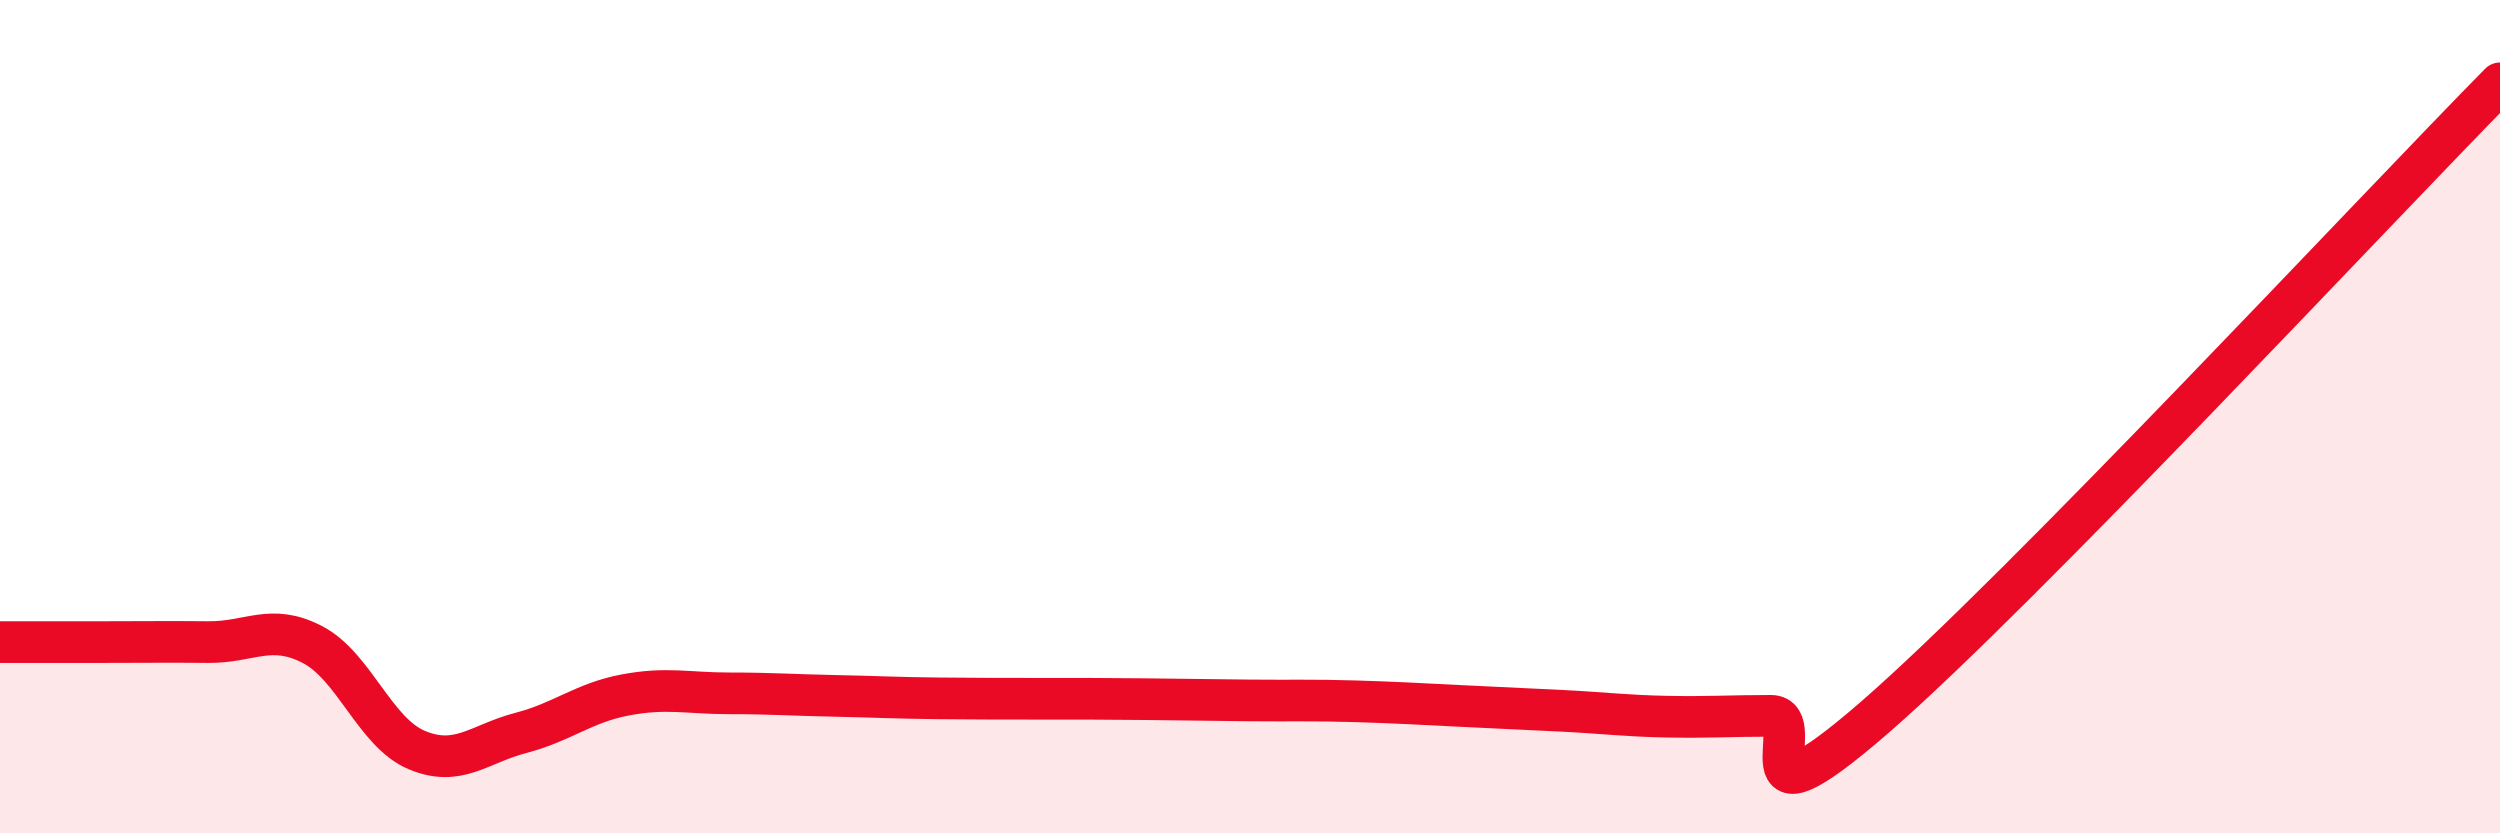
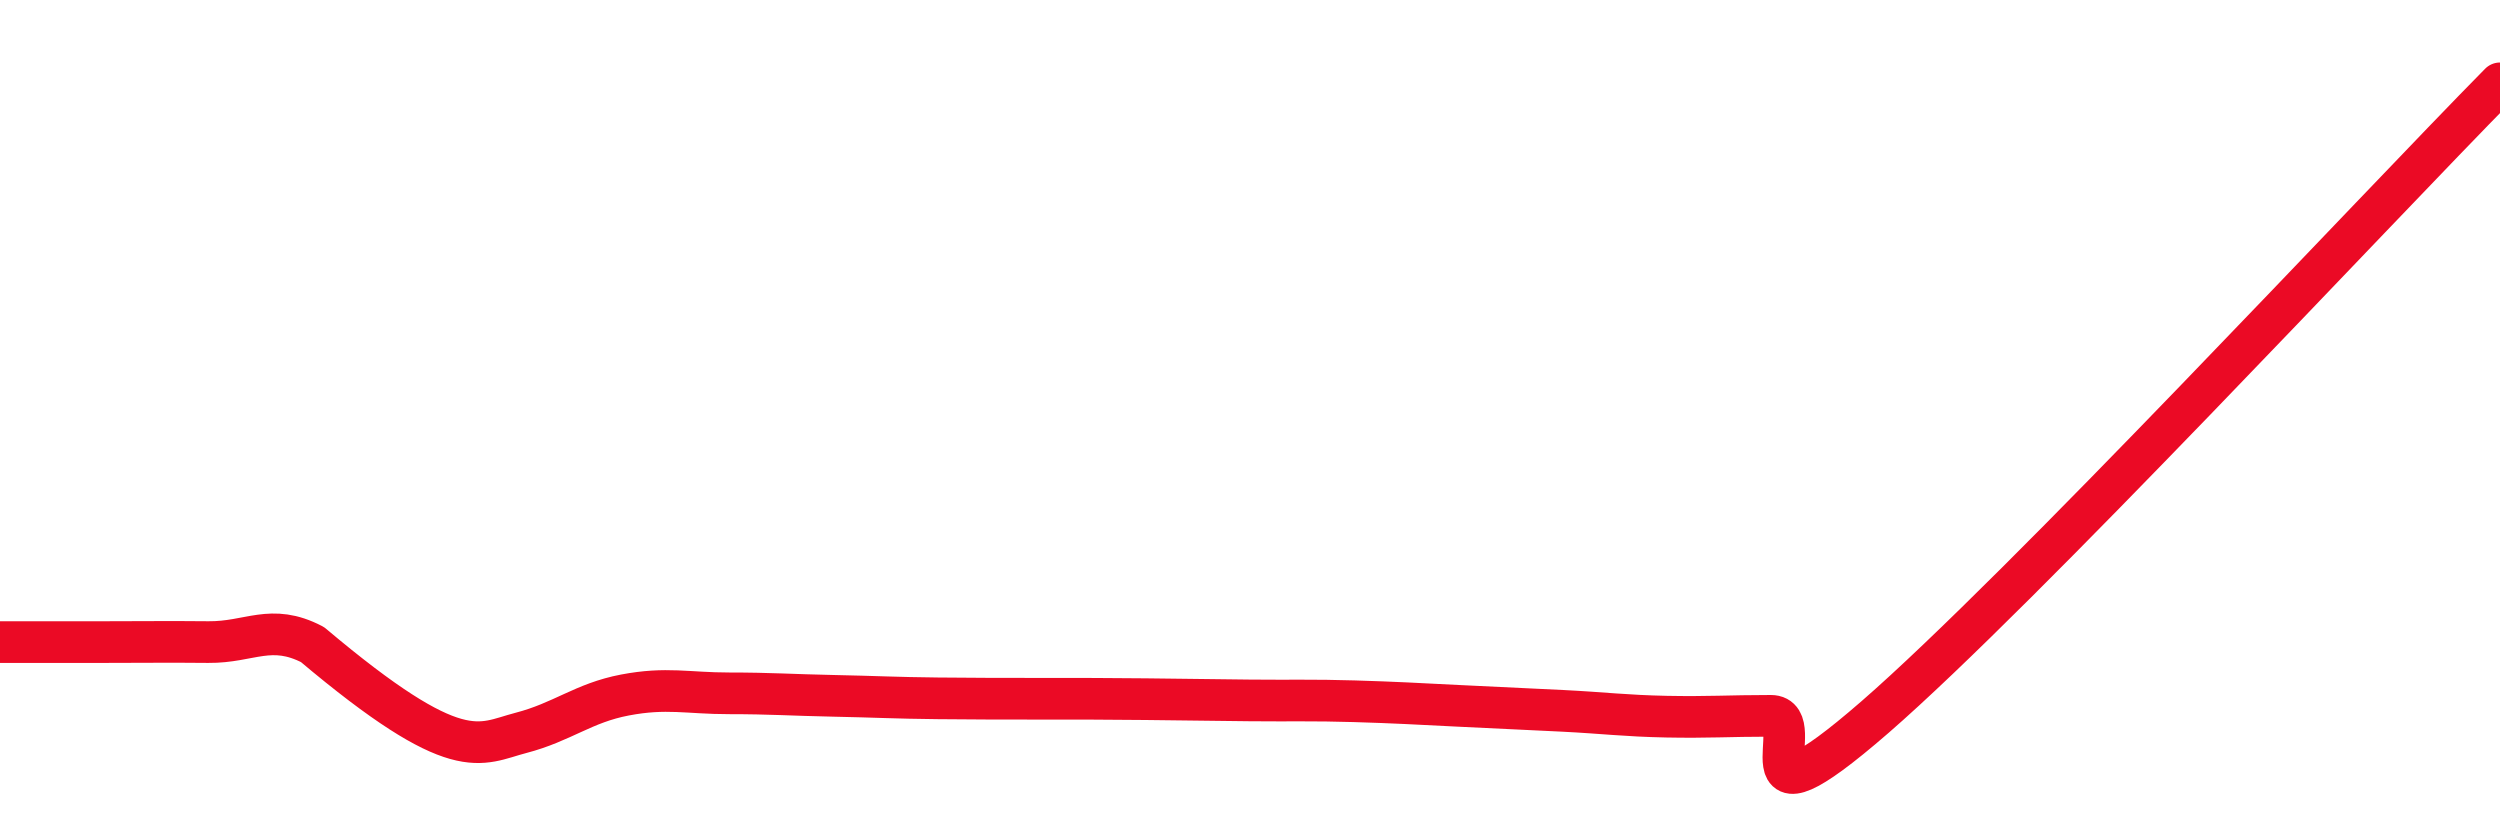
<svg xmlns="http://www.w3.org/2000/svg" width="60" height="20" viewBox="0 0 60 20">
-   <path d="M 0,15.41 C 0.5,15.41 1.5,15.41 2.5,15.41 C 3.5,15.41 4,15.4 5,15.41 C 6,15.42 6.5,14.95 7.5,15.47 C 8.5,15.99 9,17.58 10,18 C 11,18.42 11.5,17.85 12.5,17.59 C 13.5,17.33 14,16.87 15,16.68 C 16,16.49 16.5,16.64 17.5,16.64 C 18.5,16.64 19,16.68 20,16.7 C 21,16.72 21.5,16.75 22.5,16.76 C 23.5,16.77 24,16.77 25,16.77 C 26,16.77 26.5,16.77 27.5,16.78 C 28.5,16.79 29,16.8 30,16.81 C 31,16.82 31.5,16.8 32.5,16.83 C 33.5,16.86 34,16.89 35,16.94 C 36,16.99 36.5,17.01 37.5,17.06 C 38.5,17.11 39,17.18 40,17.2 C 41,17.22 41.5,17.18 42.5,17.18 C 43.5,17.18 41.5,20.25 45,17.21 C 48.5,14.17 57,5.04 60,2L60 20L0 20Z" fill="#EB0A25" opacity="0.1" stroke-linecap="round" stroke-linejoin="round" />
-   <path d="M 0,15.41 C 0.5,15.41 1.5,15.41 2.5,15.41 C 3.5,15.41 4,15.4 5,15.41 C 6,15.42 6.5,14.95 7.5,15.47 C 8.5,15.99 9,17.58 10,18 C 11,18.42 11.5,17.85 12.5,17.59 C 13.5,17.33 14,16.87 15,16.68 C 16,16.49 16.5,16.64 17.5,16.64 C 18.5,16.64 19,16.68 20,16.7 C 21,16.72 21.5,16.75 22.5,16.76 C 23.5,16.77 24,16.77 25,16.77 C 26,16.77 26.5,16.77 27.5,16.78 C 28.5,16.79 29,16.8 30,16.81 C 31,16.82 31.5,16.8 32.5,16.83 C 33.5,16.86 34,16.89 35,16.94 C 36,16.99 36.5,17.01 37.5,17.06 C 38.5,17.11 39,17.18 40,17.2 C 41,17.22 41.5,17.18 42.5,17.18 C 43.5,17.18 41.5,20.25 45,17.21 C 48.5,14.17 57,5.04 60,2" stroke="#EB0A25" stroke-width="1" fill="none" stroke-linecap="round" stroke-linejoin="round" />
+   <path d="M 0,15.41 C 0.5,15.41 1.5,15.41 2.5,15.41 C 3.5,15.41 4,15.4 5,15.41 C 6,15.42 6.5,14.95 7.5,15.47 C 11,18.42 11.5,17.85 12.5,17.59 C 13.5,17.33 14,16.87 15,16.68 C 16,16.49 16.5,16.64 17.5,16.64 C 18.5,16.64 19,16.68 20,16.7 C 21,16.72 21.5,16.75 22.5,16.76 C 23.5,16.77 24,16.77 25,16.77 C 26,16.77 26.5,16.77 27.5,16.78 C 28.5,16.79 29,16.8 30,16.81 C 31,16.82 31.5,16.8 32.5,16.83 C 33.5,16.86 34,16.89 35,16.94 C 36,16.99 36.5,17.01 37.5,17.06 C 38.5,17.11 39,17.18 40,17.2 C 41,17.22 41.5,17.18 42.5,17.18 C 43.5,17.18 41.5,20.25 45,17.21 C 48.5,14.17 57,5.04 60,2" stroke="#EB0A25" stroke-width="1" fill="none" stroke-linecap="round" stroke-linejoin="round" />
</svg>